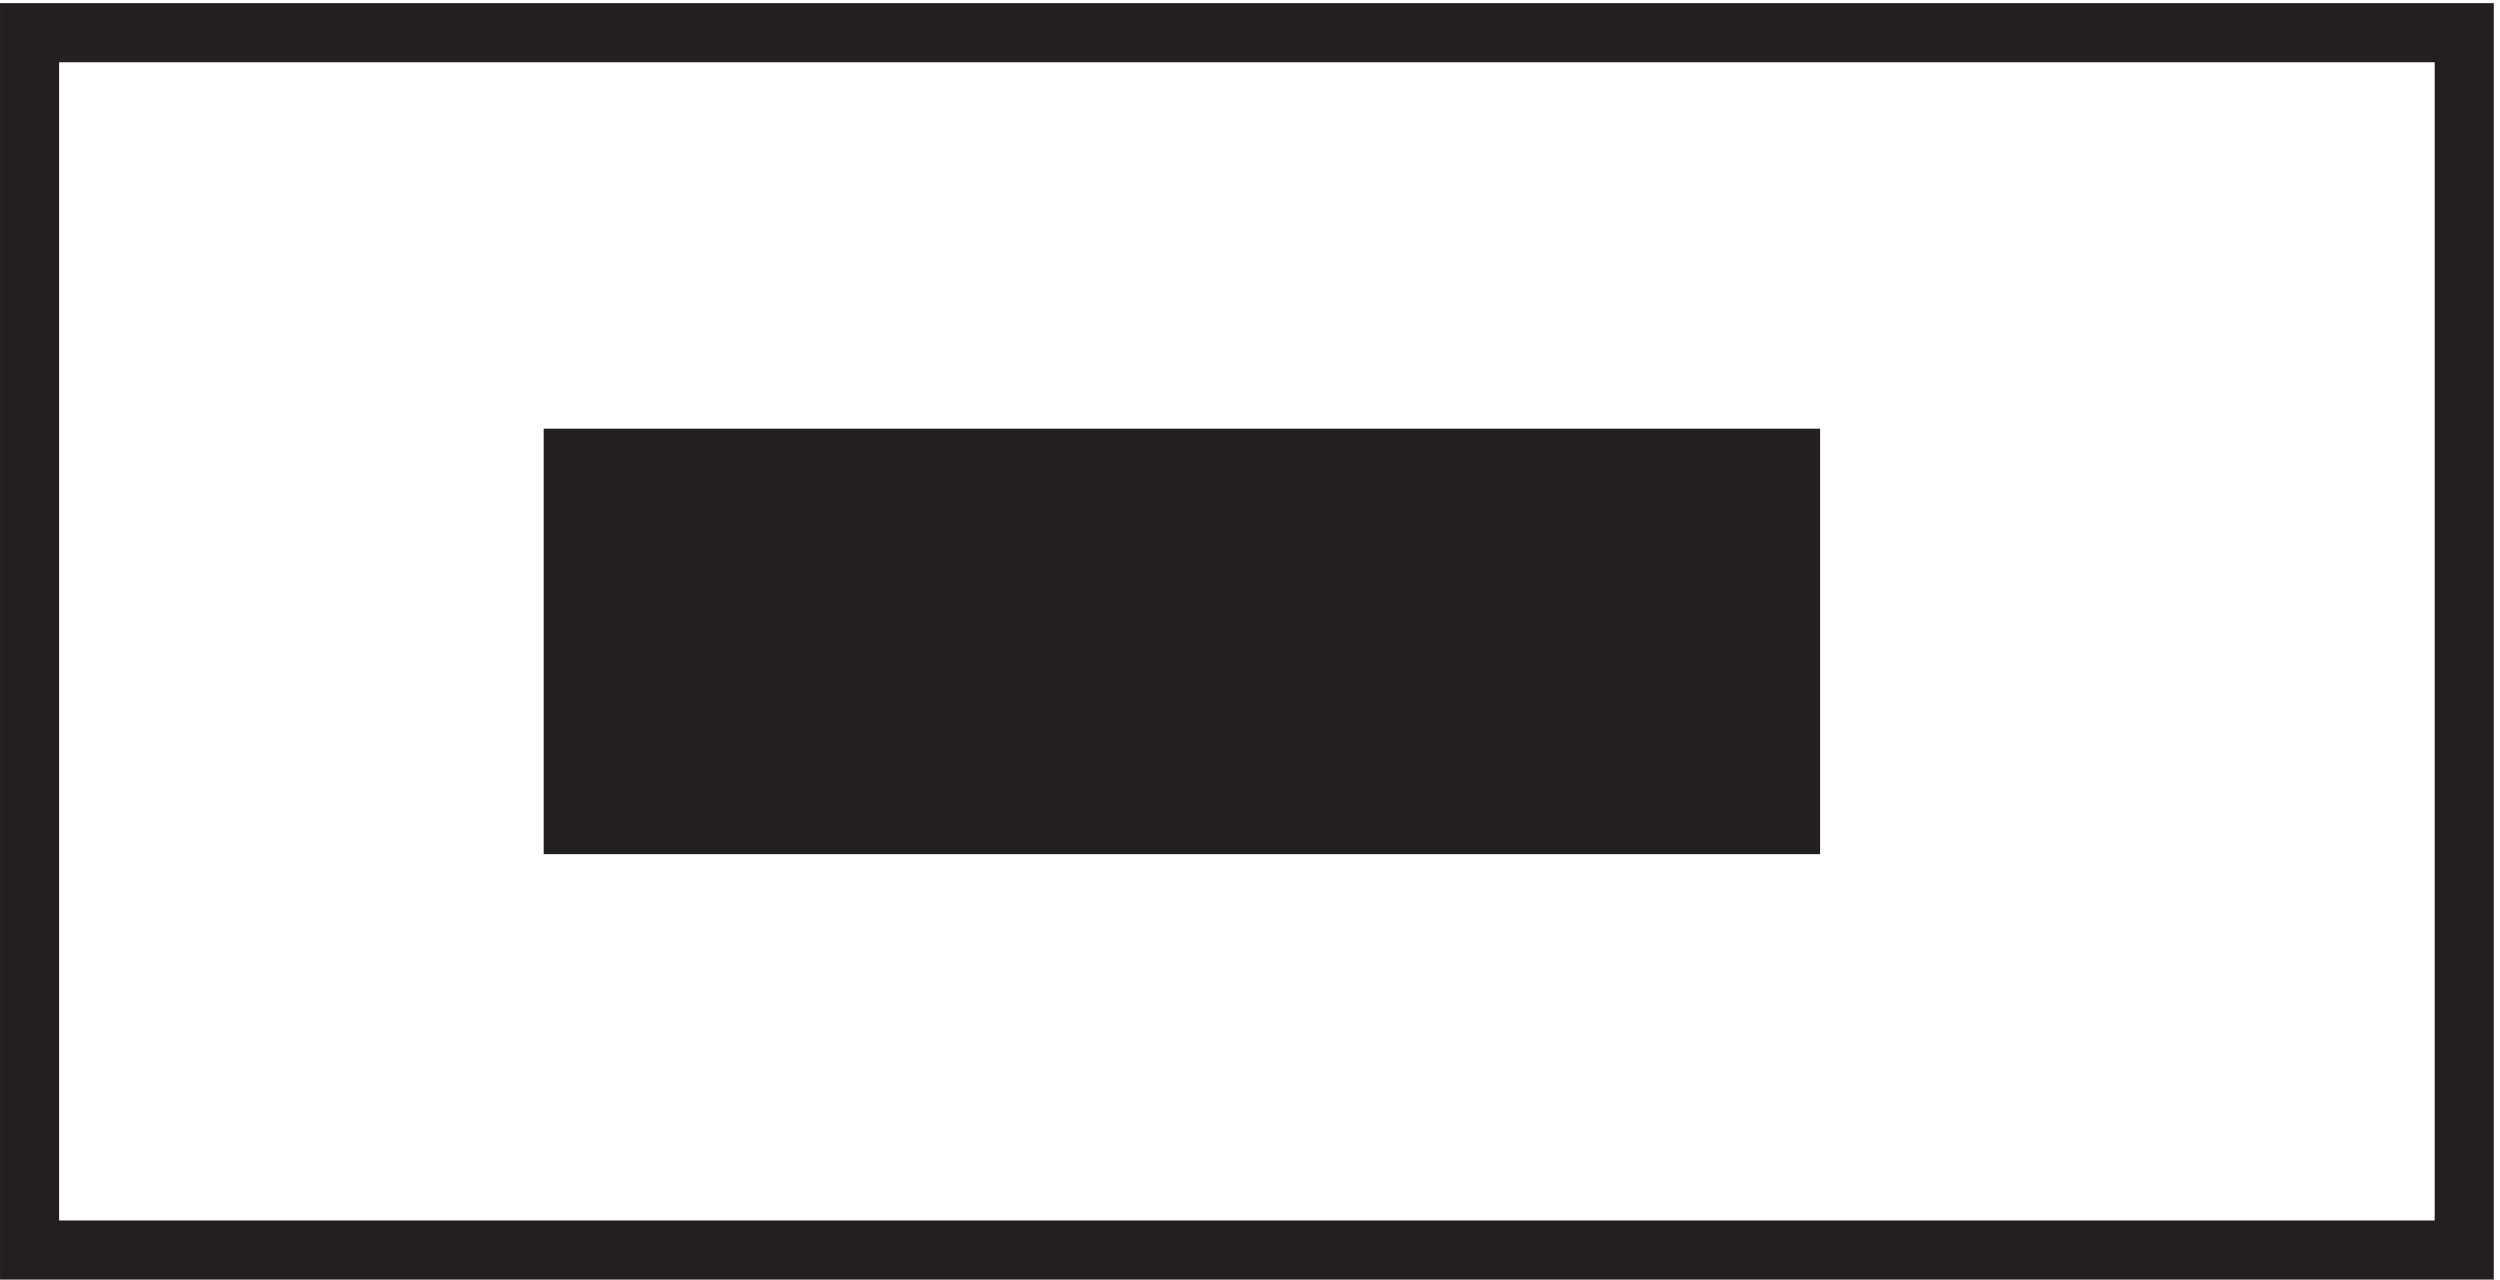
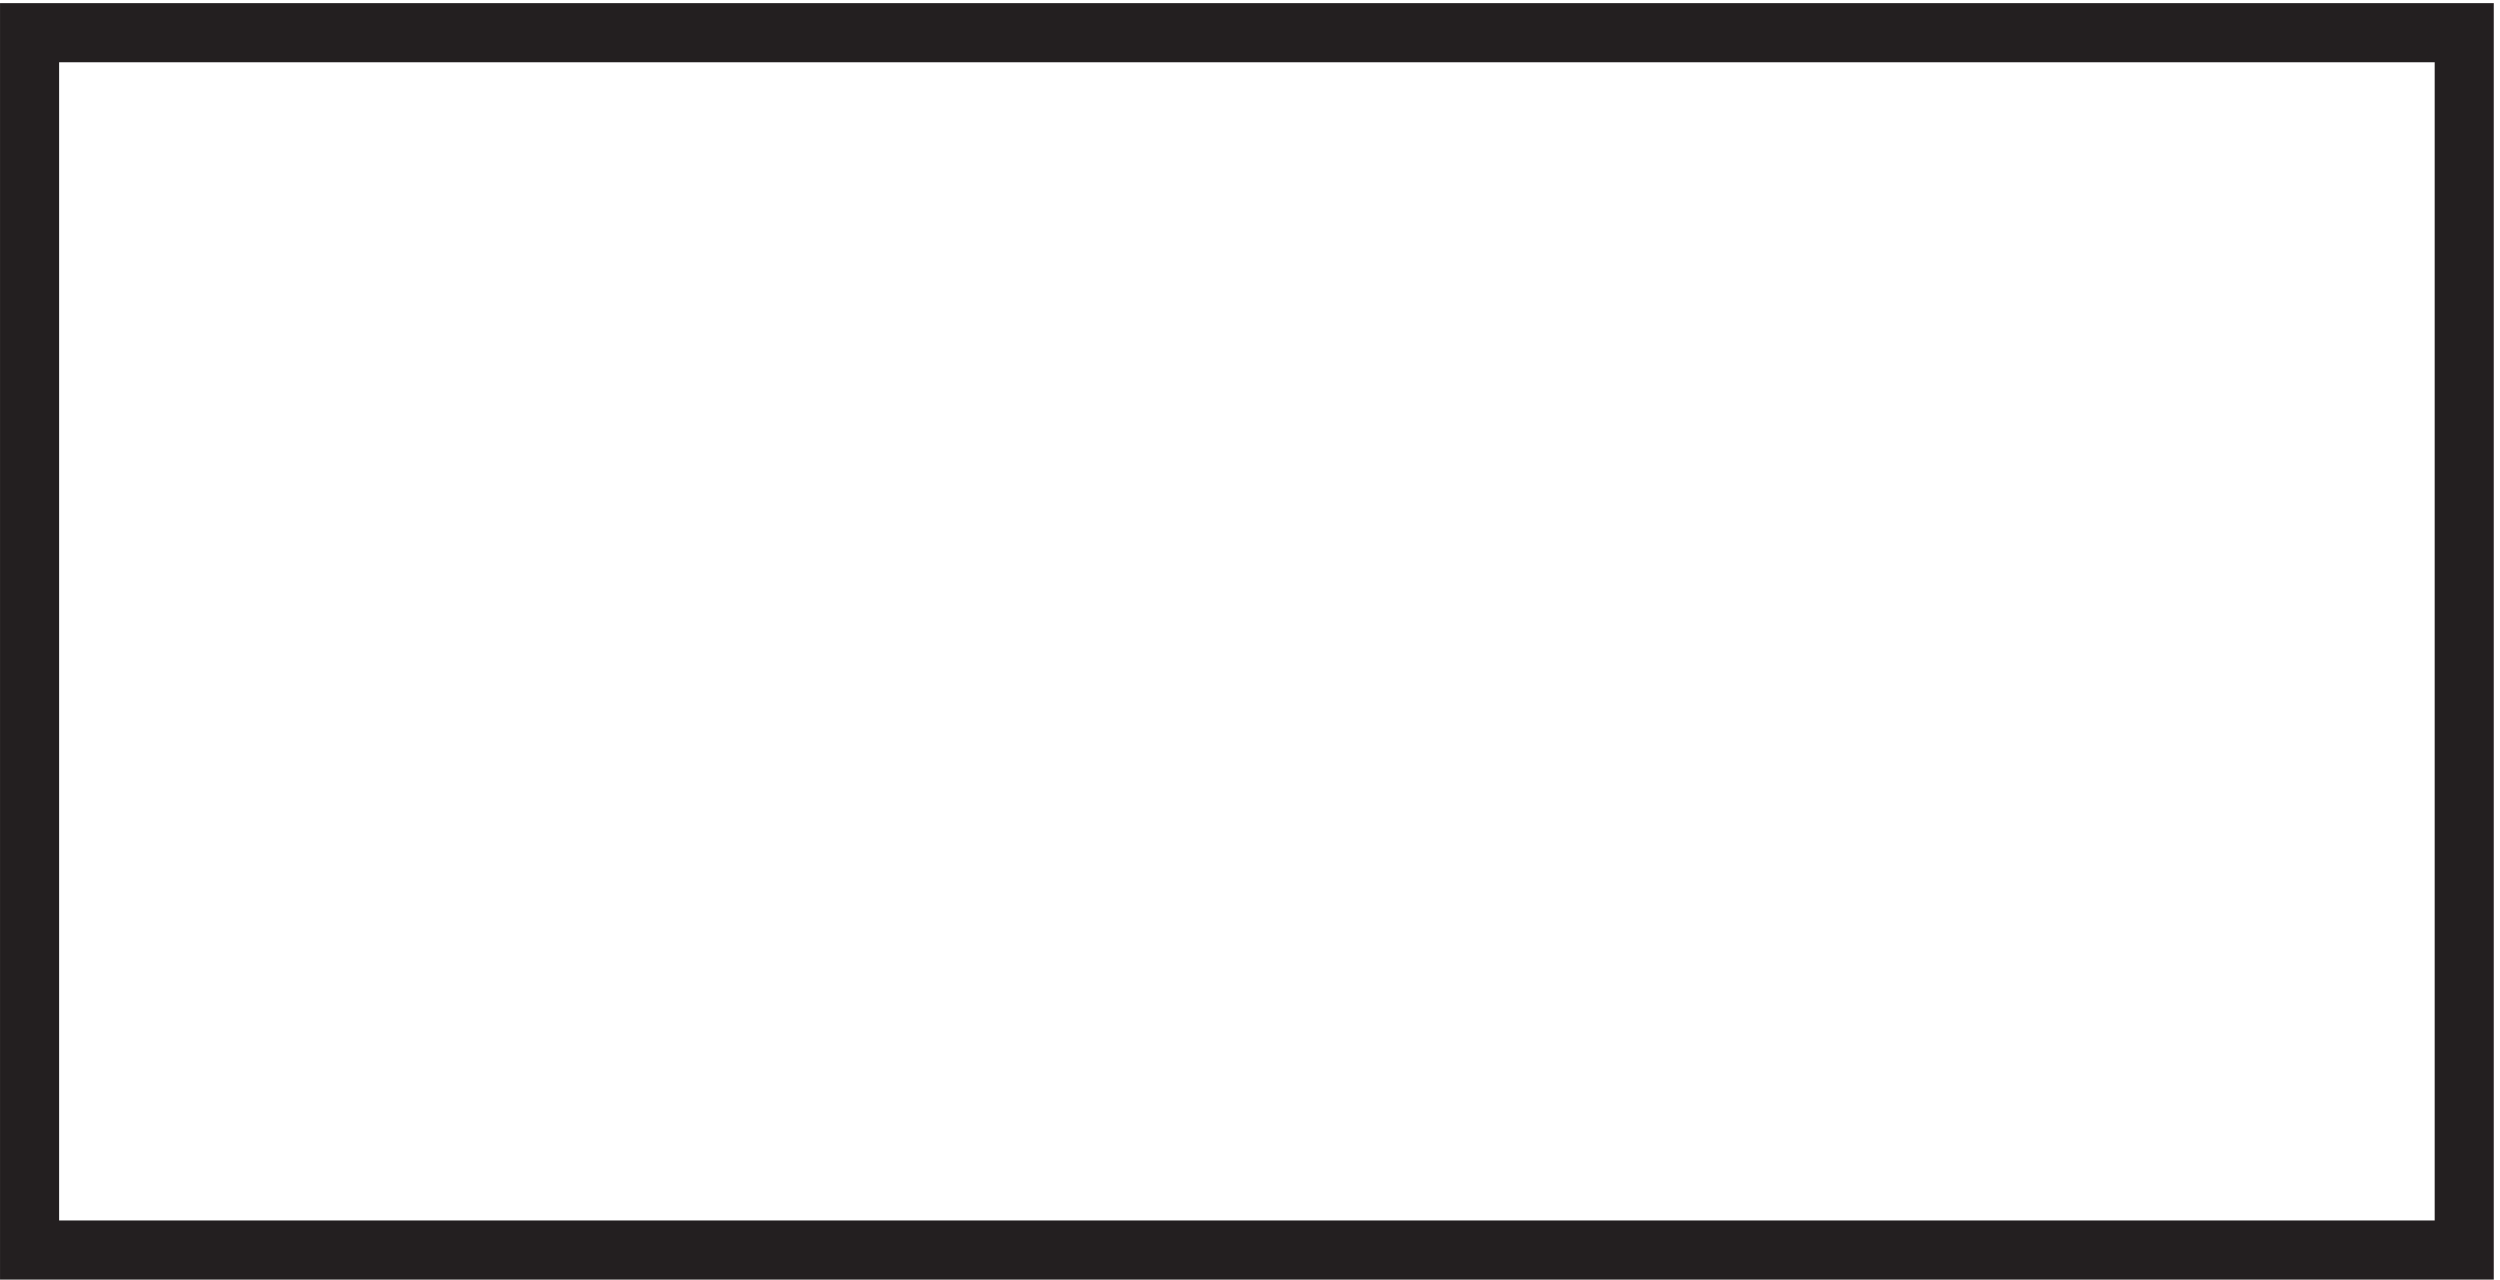
<svg xmlns="http://www.w3.org/2000/svg" xml:space="preserve" width="42.2" height="21.6">
  <path d="M3.332 157.668h309V3.168h-309Z" style="fill:none;stroke:#231f20;stroke-width:7.5;stroke-linecap:butt;stroke-linejoin:miter;stroke-miterlimit:10;stroke-dasharray:none;stroke-opacity:1" transform="matrix(.133 0 0 -.133 .056 21.522)" />
-   <path d="M72.332 103.664h154.5v-46.5h-154.5v46.5" style="fill:#231f20;fill-opacity:1;fill-rule:evenodd;stroke:none" transform="matrix(.133 0 0 -.133 .056 21.522)" />
-   <path d="M72.332 103.664h154.5v-46.5h-154.5z" style="fill:none;stroke:#231f20;stroke-width:7.5;stroke-linecap:butt;stroke-linejoin:miter;stroke-miterlimit:10;stroke-dasharray:none;stroke-opacity:1" transform="matrix(.133 0 0 -.133 .056 21.522)" />
</svg>